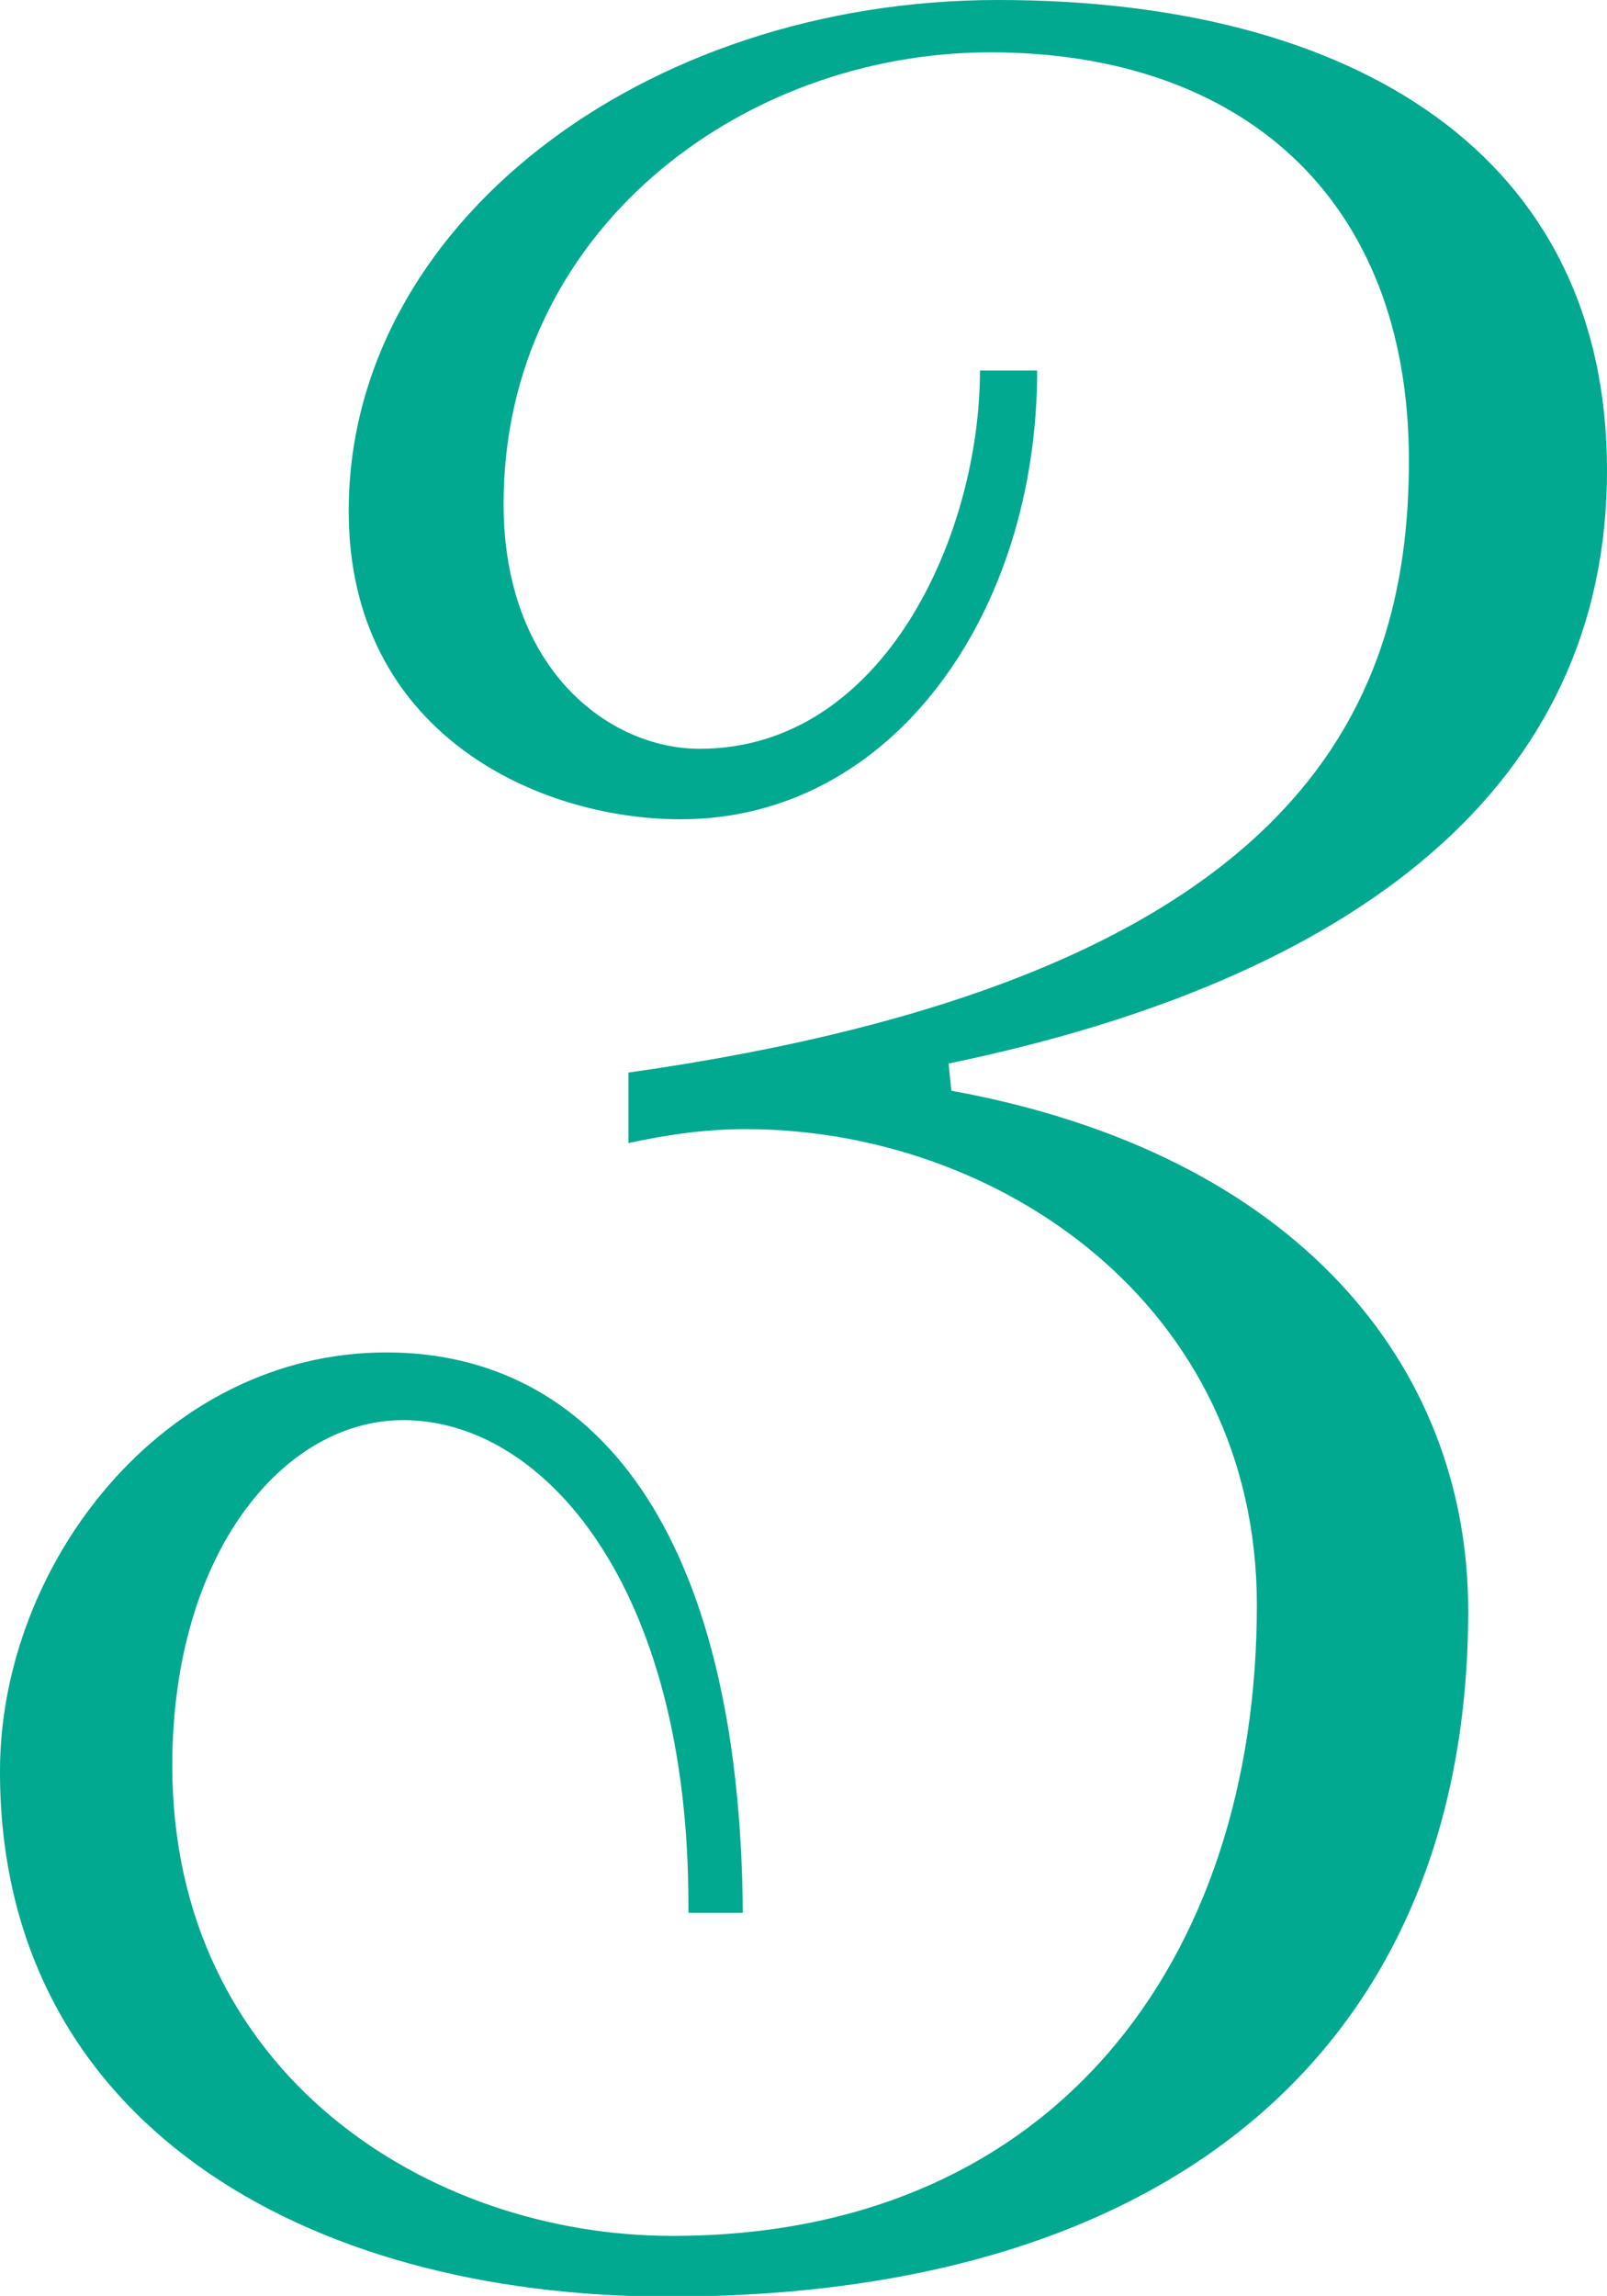
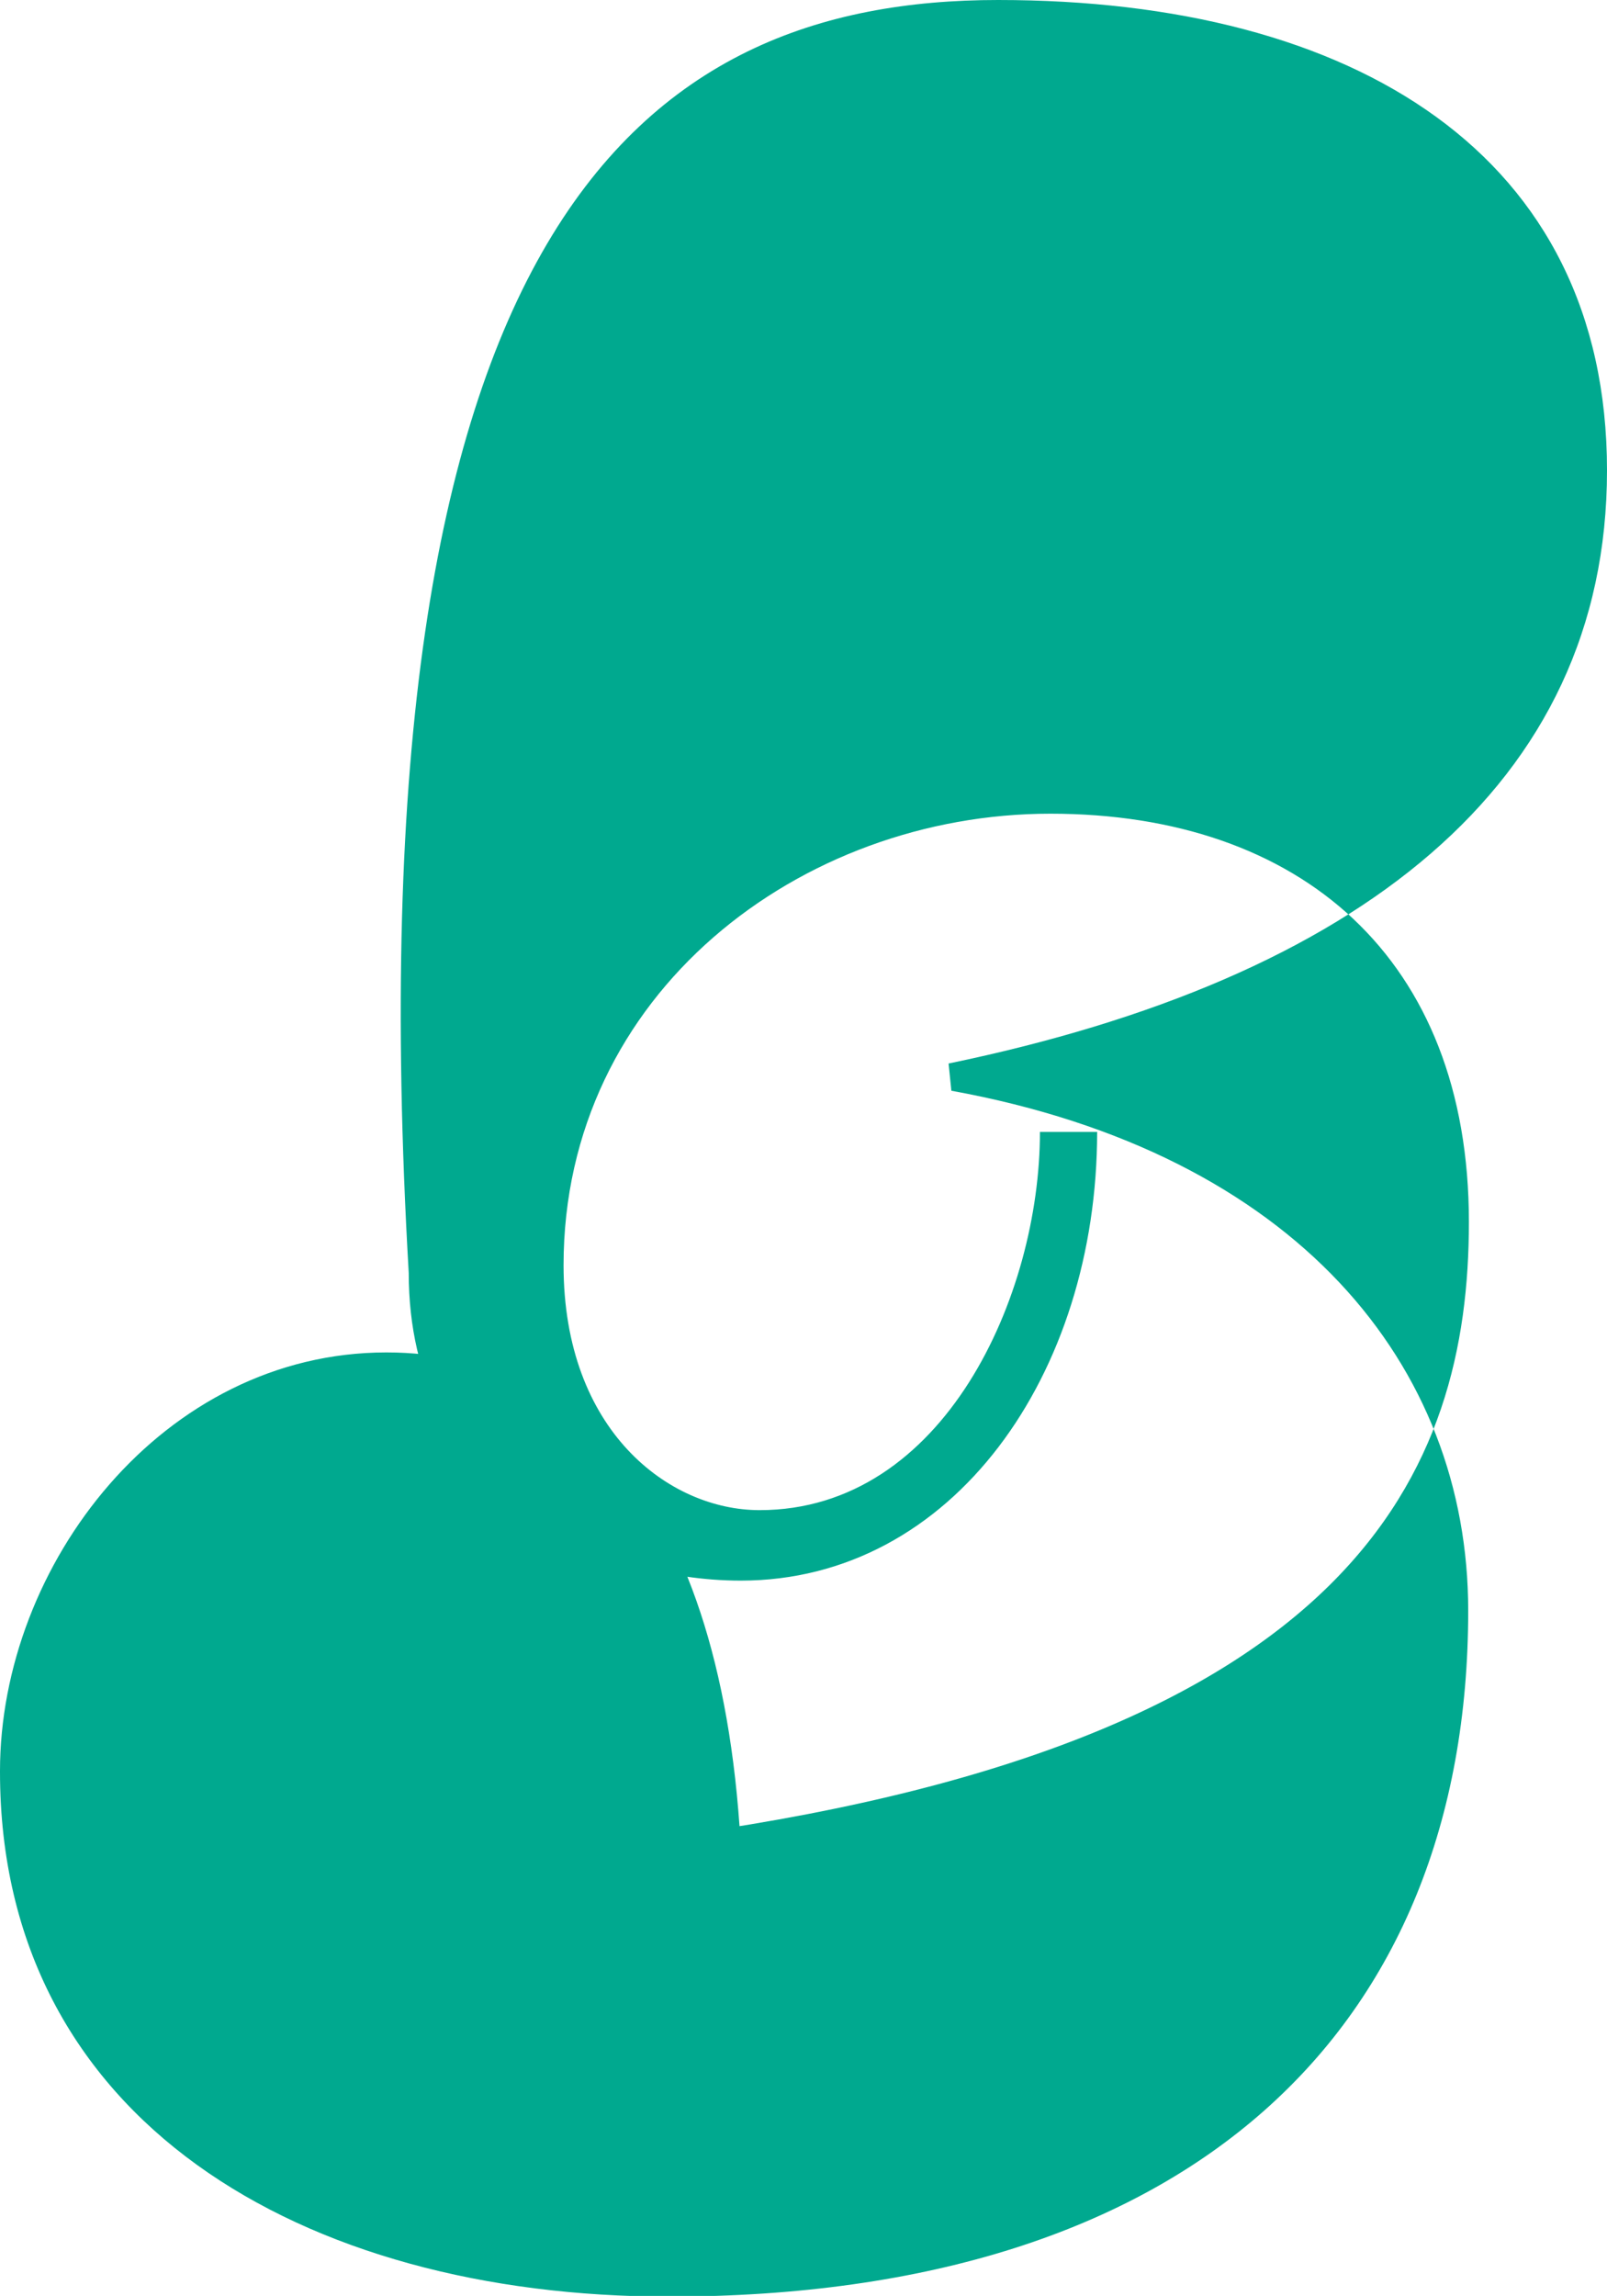
<svg xmlns="http://www.w3.org/2000/svg" id="_レイヤー_1" viewBox="0 0 23.04 32.9">
  <defs>
    <style>.cls-1{fill:#00a98f;}</style>
  </defs>
-   <path class="cls-1" d="m0,25.38c0-2.96,2.34-6,5.54-6,2.96,0,5.07,2.53,5.11,8.03h-.78v-.12c0-4.56-2.07-6.94-4.09-6.94-1.72,0-3.31,1.91-3.31,4.95,0,4.41,3.67,6.74,7.17,6.74,5.46,0,8.38-3.94,8.38-9.04,0-4.29-3.7-6.82-7.33-6.82-.58,0-1.13.08-1.68.2v-1.01c9.59-1.36,11.19-5.22,11.19-8.77,0-3.78-2.42-5.85-6-5.85s-6.98,2.57-6.98,6.47c0,2.38,1.52,3.51,2.81,3.51,2.65,0,4.02-3.08,4.02-5.42h.82c0,3.47-2.07,6.43-5.11,6.43-2.07,0-4.76-1.25-4.76-4.41C4.99,3.24,9.2,0,14.31,0s8.73,2.22,8.73,6.74-3.59,7.29-9.44,8.5l.04.39c4.95.9,7.41,3.94,7.41,7.45,0,6-3.98,9.83-11.46,9.83-5.26,0-9.59-2.53-9.59-7.52Z" />
+   <path class="cls-1" d="m0,25.38c0-2.96,2.34-6,5.54-6,2.96,0,5.07,2.53,5.11,8.03h-.78v-.12v-1.01c9.59-1.36,11.19-5.22,11.19-8.77,0-3.78-2.42-5.85-6-5.85s-6.98,2.57-6.98,6.47c0,2.38,1.52,3.51,2.81,3.51,2.65,0,4.02-3.08,4.02-5.42h.82c0,3.47-2.07,6.43-5.11,6.43-2.07,0-4.76-1.25-4.76-4.41C4.99,3.24,9.2,0,14.31,0s8.73,2.22,8.73,6.74-3.59,7.29-9.44,8.5l.04.39c4.95.9,7.41,3.94,7.41,7.45,0,6-3.98,9.83-11.46,9.83-5.26,0-9.59-2.53-9.59-7.52Z" />
</svg>